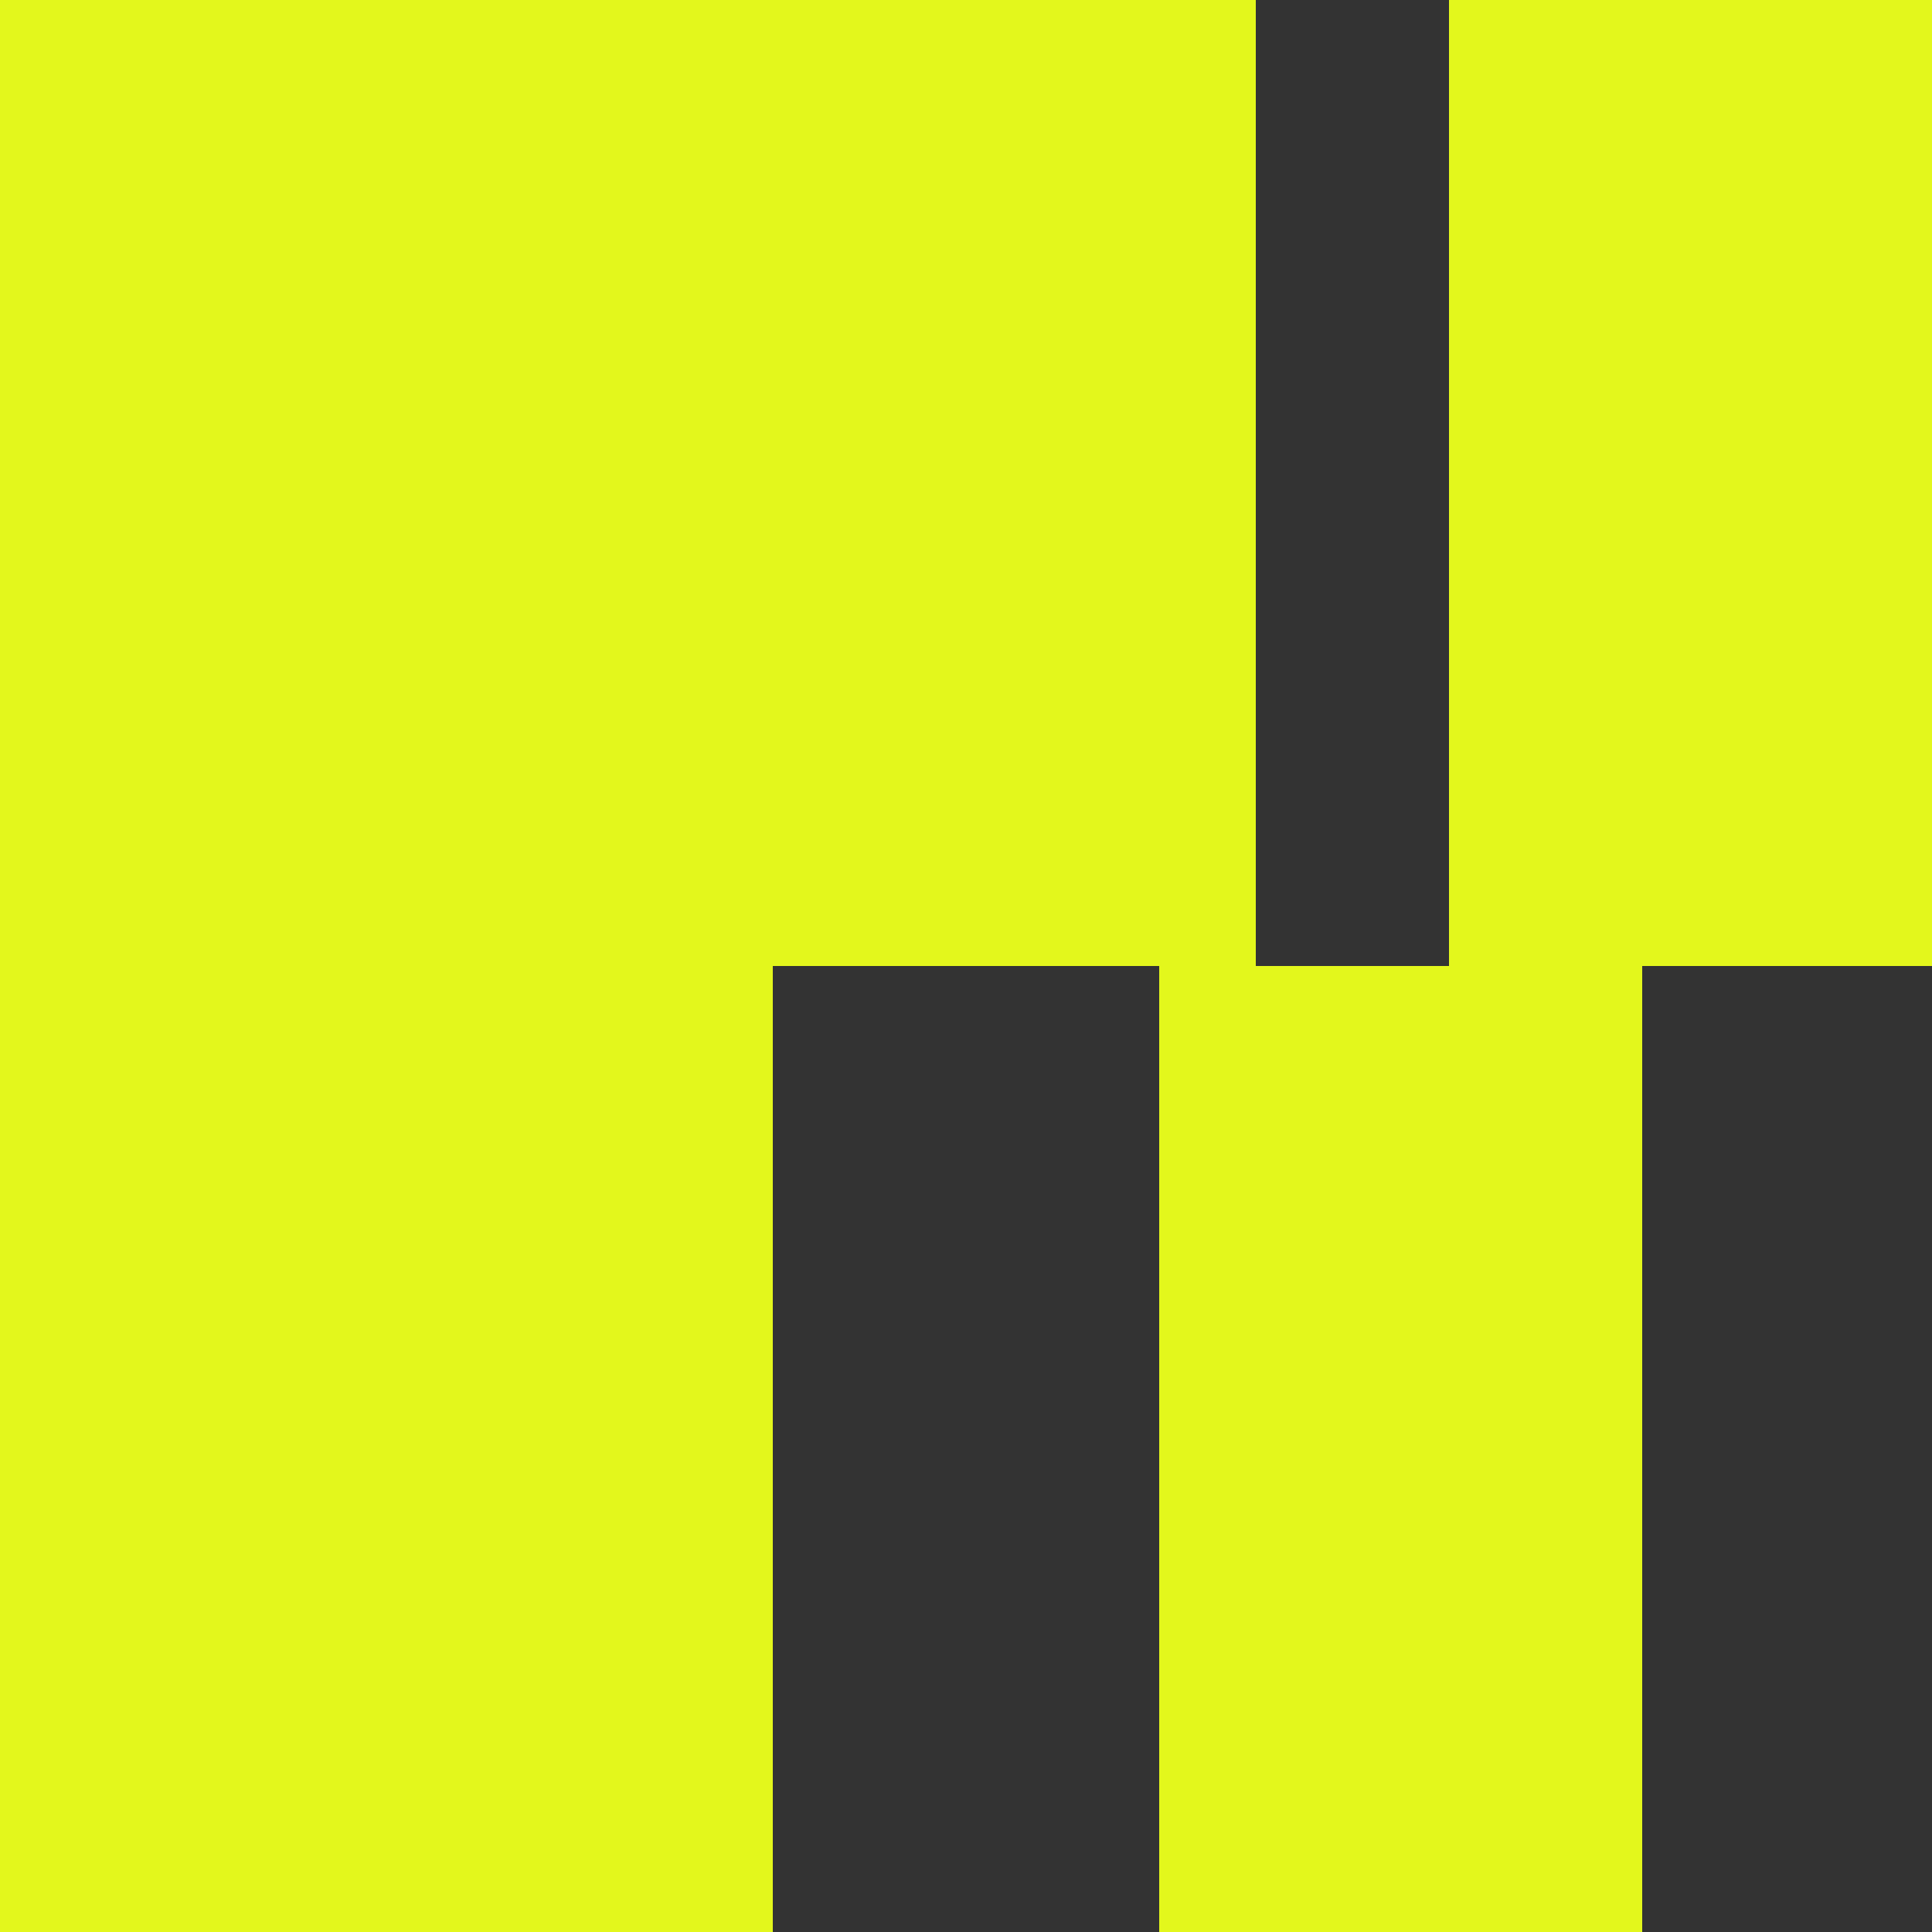
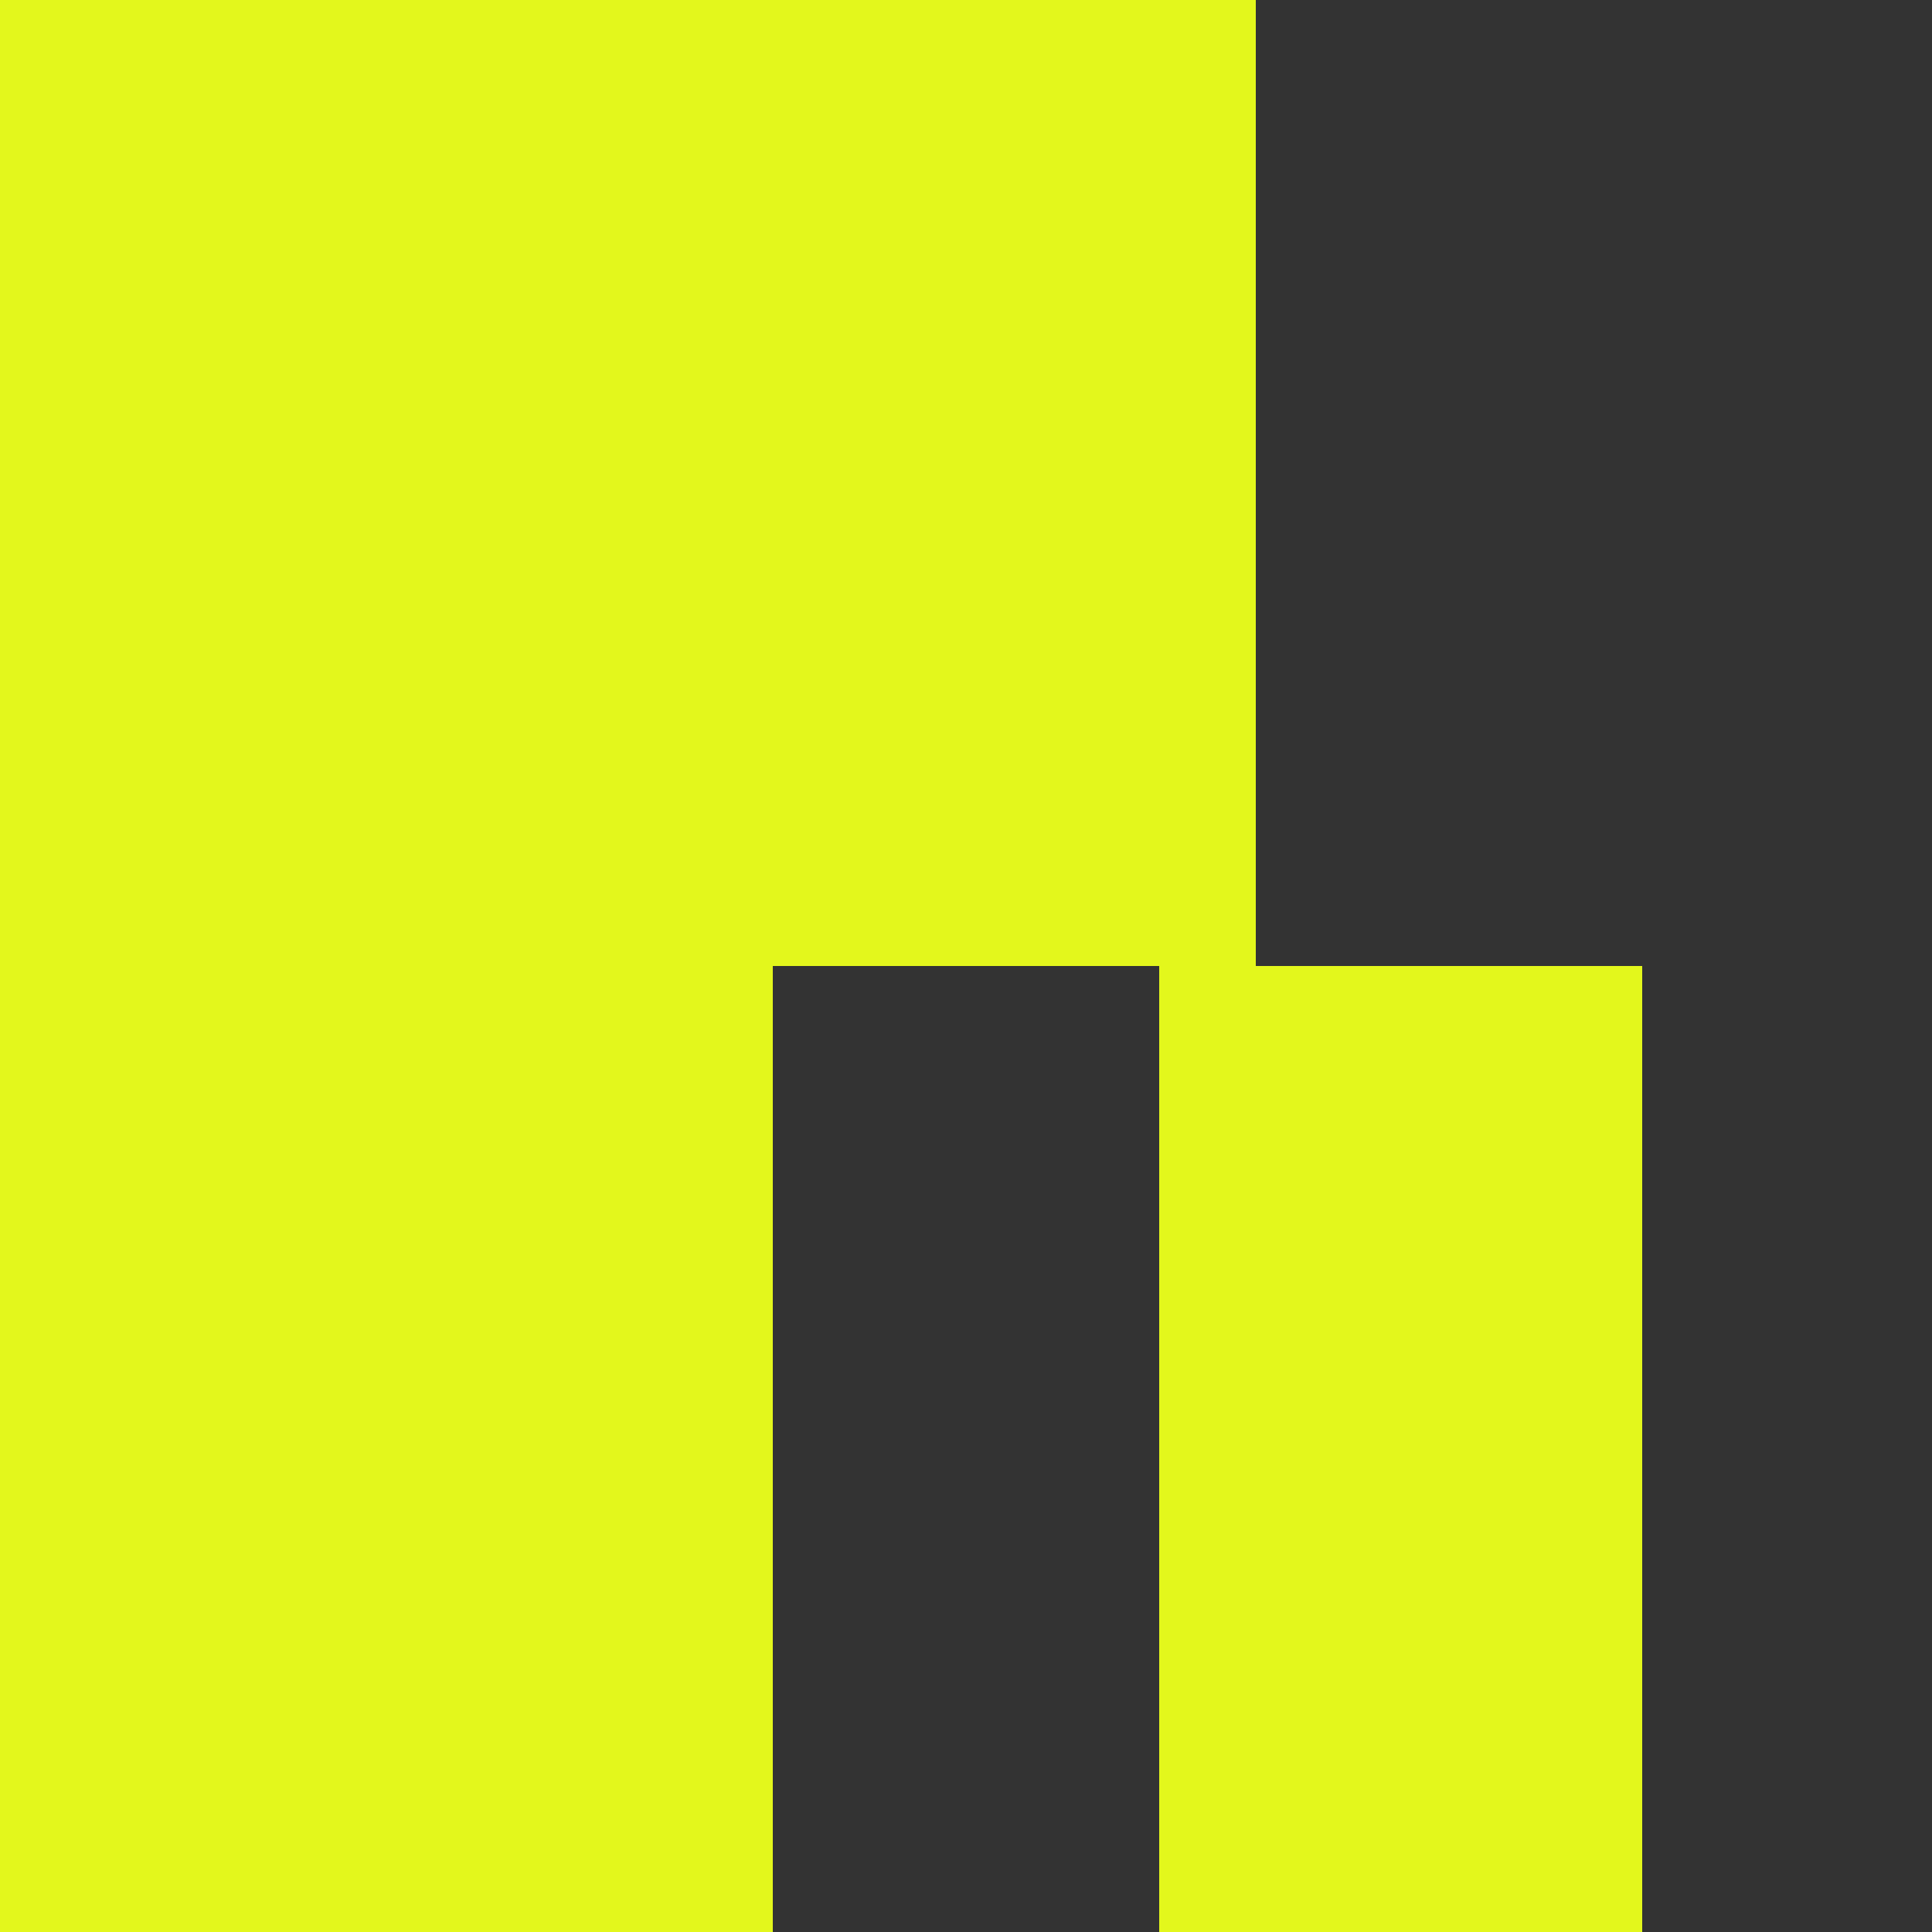
<svg xmlns="http://www.w3.org/2000/svg" width="80" height="80" viewBox="0 0 80 80" fill="none">
  <rect x="0" y="0" width="80" height="80" fill="#333333" stroke="none" />
  <rect width="52" height="40" fill="#E3F71C" />
  <rect y="40" width="32" height="40" fill="#E3F71C" />
-   <rect x="60" width="20" height="40" fill="#E3F71C" />
  <rect x="48" y="40" width="20" height="40" fill="#E3F71C" />
</svg>